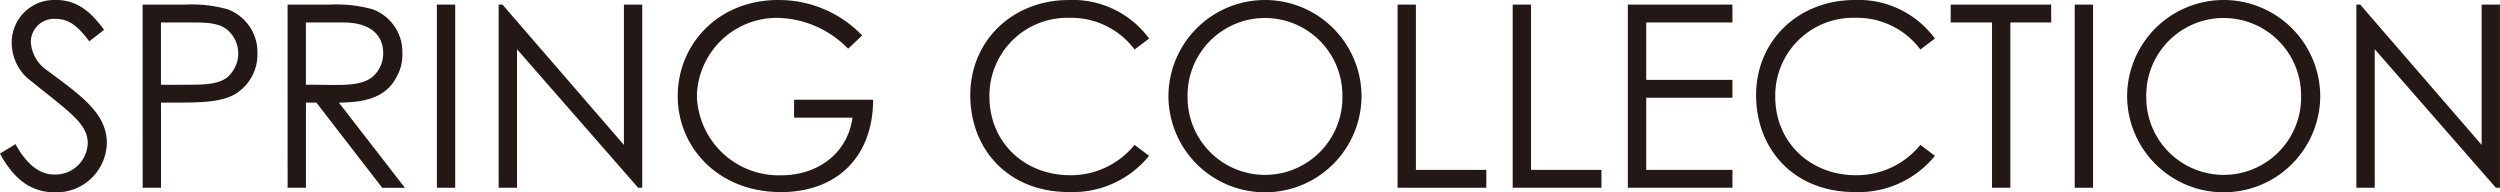
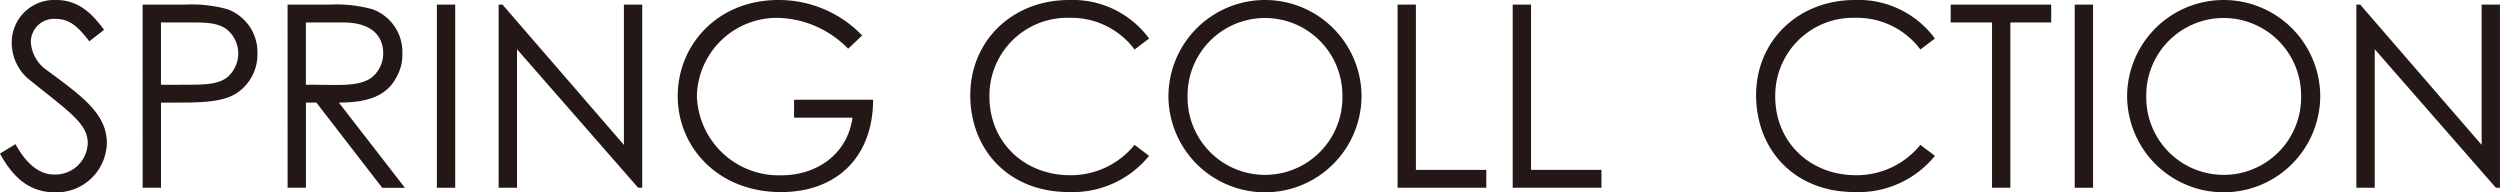
<svg xmlns="http://www.w3.org/2000/svg" width="300" height="23.08" viewBox="0 0 300 23.08">
  <g id="mv_title_springcollection" transform="translate(150 11.541)">
    <g id="グループ_2435" data-name="グループ 2435" transform="translate(-150 -11.54)">
      <path id="パス_6063" data-name="パス 6063" d="M10.713,4.959C9.52,3.4,8.479,2.265,6.673,2.265A2.785,2.785,0,0,0,3.7,5.05a4.443,4.443,0,0,0,1.959,3.4c4.133,3.061,7.163,5.174,7.163,8.724a6.054,6.054,0,0,1-6.184,5.908c-3.03,0-5.02-1.683-6.642-4.653l1.867-1.133c1.316,2.419,2.908,3.643,4.591,3.643A3.893,3.893,0,0,0,10.53,17.2c0-2.419-2.266-3.8-7.255-7.837A5.755,5.755,0,0,1,1.408,5.143,5.1,5.1,0,0,1,6.735,0c2.693,0,4.315,1.622,5.754,3.581Z" transform="translate(0 0)" fill="#231815" />
      <path id="パス_6064" data-name="パス 6064" d="M20.689.666h5.082a16.149,16.149,0,0,1,5.082.551,5.479,5.479,0,0,1,3.612,5.3,5.548,5.548,0,0,1-2.541,4.806c-1.561.98-3.826,1.1-6.857,1.1H22.894V22.645h-2.2Zm2.2,2.143v7.469c1.255.031,2.511,0,3.643,0,1.9,0,3.367-.122,4.346-.918a3.784,3.784,0,0,0,1.285-2.847,3.72,3.72,0,0,0-1.377-2.876c-.979-.735-2.295-.826-4.009-.826Z" transform="translate(-3.574 -0.115)" fill="#231815" />
      <path id="パス_6065" data-name="パス 6065" d="M41.714.666h5.05a16.366,16.366,0,0,1,5.113.551,5.439,5.439,0,0,1,3.612,5.3,5.271,5.271,0,0,1-.643,2.725c-1.133,2.3-3.336,3.183-6.98,3.183l7.929,10.224H53.07l-7.9-10.224H43.918V22.645h-2.2Zm2.2,2.143v7.469c1.224,0,2.479.031,3.642.031,1.9,0,3.368-.184,4.317-.949a3.706,3.706,0,0,0,1.316-2.847c0-2.142-1.47-3.7-4.776-3.7Z" transform="translate(-7.205 -0.115)" fill="#231815" />
      <path id="パス_6066" data-name="パス 6066" d="M63.37.666h2.2V22.645h-2.2Z" transform="translate(-10.946 -0.115)" fill="#231815" />
      <path id="パス_6067" data-name="パス 6067" d="M72.331,22.645V.666h.46L87.362,17.5V.666h2.2V22.645h-.491L74.535,6.023V22.645Z" transform="translate(-12.494 -0.115)" fill="#231815" />
      <path id="パス_6068" data-name="パス 6068" d="M121.757,11.969c-.031,6.98-4.469,11.081-11.051,11.081-7.622,0-12.4-5.449-12.4-11.51C98.31,5.326,103.145,0,110.371,0a13.866,13.866,0,0,1,10.071,4.255l-1.684,1.591a12.15,12.15,0,0,0-8.326-3.7,9.6,9.6,0,0,0-9.825,9.336,9.827,9.827,0,0,0,10.162,9.551c4.163,0,7.9-2.479,8.51-6.918h-7.009V11.969Z" transform="translate(-16.981 0)" fill="#231815" />
      <path id="パス_6069" data-name="パス 6069" d="M160.462,5.939a9.489,9.489,0,0,0-7.837-3.8,9.338,9.338,0,0,0-9.581,9.458c0,5.448,4.164,9.428,9.7,9.428a9.851,9.851,0,0,0,7.714-3.642l1.745,1.315a11.81,11.81,0,0,1-9.612,4.347c-7.346,0-11.846-5.174-11.846-11.632C140.748,4.929,145.768,0,152.594,0a11.369,11.369,0,0,1,9.612,4.623Z" transform="translate(-24.312 0)" fill="#231815" />
      <path id="パス_6070" data-name="パス 6070" d="M192.661,11.54a11.587,11.587,0,0,1-23.173.093,11.586,11.586,0,1,1,23.173-.093Zm-20.876.093a9.291,9.291,0,1,0,18.58-.123,9.291,9.291,0,1,0-18.58.123Z" transform="translate(-29.276 0)" fill="#231815" />
      <path id="パス_6071" data-name="パス 6071" d="M202.725.666h2.2V20.5h8.449v2.143H202.725Z" transform="translate(-35.017 -0.115)" fill="#231815" />
      <path id="パス_6072" data-name="パス 6072" d="M219.426.666h2.2V20.5h8.449v2.143H219.426Z" transform="translate(-37.902 -0.115)" fill="#231815" />
-       <path id="パス_6073" data-name="パス 6073" d="M236.128.666h12.551V2.809H238.333V9.7h10.347v2.143H238.333V20.5h10.347v2.143H236.128Z" transform="translate(-40.787 -0.115)" fill="#231815" />
-       <path id="パス_6074" data-name="パス 6074" d="M274.446,5.939a9.491,9.491,0,0,0-7.837-3.8,9.338,9.338,0,0,0-9.581,9.458c0,5.448,4.163,9.428,9.7,9.428a9.852,9.852,0,0,0,7.715-3.642L276.19,18.7a11.808,11.808,0,0,1-9.611,4.347c-7.347,0-11.847-5.174-11.847-11.632C254.731,4.929,259.752,0,266.578,0a11.368,11.368,0,0,1,9.611,4.623Z" transform="translate(-44 0)" fill="#231815" />
+       <path id="パス_6074" data-name="パス 6074" d="M274.446,5.939a9.491,9.491,0,0,0-7.837-3.8,9.338,9.338,0,0,0-9.581,9.458c0,5.448,4.163,9.428,9.7,9.428a9.852,9.852,0,0,0,7.715-3.642L276.19,18.7a11.808,11.808,0,0,1-9.611,4.347c-7.347,0-11.847-5.174-11.847-11.632C254.731,4.929,259.752,0,266.578,0a11.368,11.368,0,0,1,9.611,4.623" transform="translate(-44 0)" fill="#231815" />
      <path id="パス_6075" data-name="パス 6075" d="M282.958,2.809V.666h12.061V2.809h-4.9V22.645h-2.2V2.809Z" transform="translate(-48.876 -0.115)" fill="#231815" />
      <path id="パス_6076" data-name="パス 6076" d="M300.951.666h2.2V22.645h-2.2Z" transform="translate(-51.984 -0.115)" fill="#231815" />
      <path id="パス_6077" data-name="パス 6077" d="M331.724,11.54a11.587,11.587,0,0,1-23.173.093,11.586,11.586,0,1,1,23.173-.093Zm-20.877.093a9.291,9.291,0,1,0,18.58-.123,9.291,9.291,0,1,0-18.58.123Z" transform="translate(-53.296 0)" fill="#231815" />
      <path id="パス_6078" data-name="パス 6078" d="M341.806,22.645V.666h.459L356.837,17.5V.666h2.2V22.645h-.491L344.01,6.023V22.645Z" transform="translate(-59.041 -0.115)" fill="#231815" />
    </g>
  </g>
</svg>